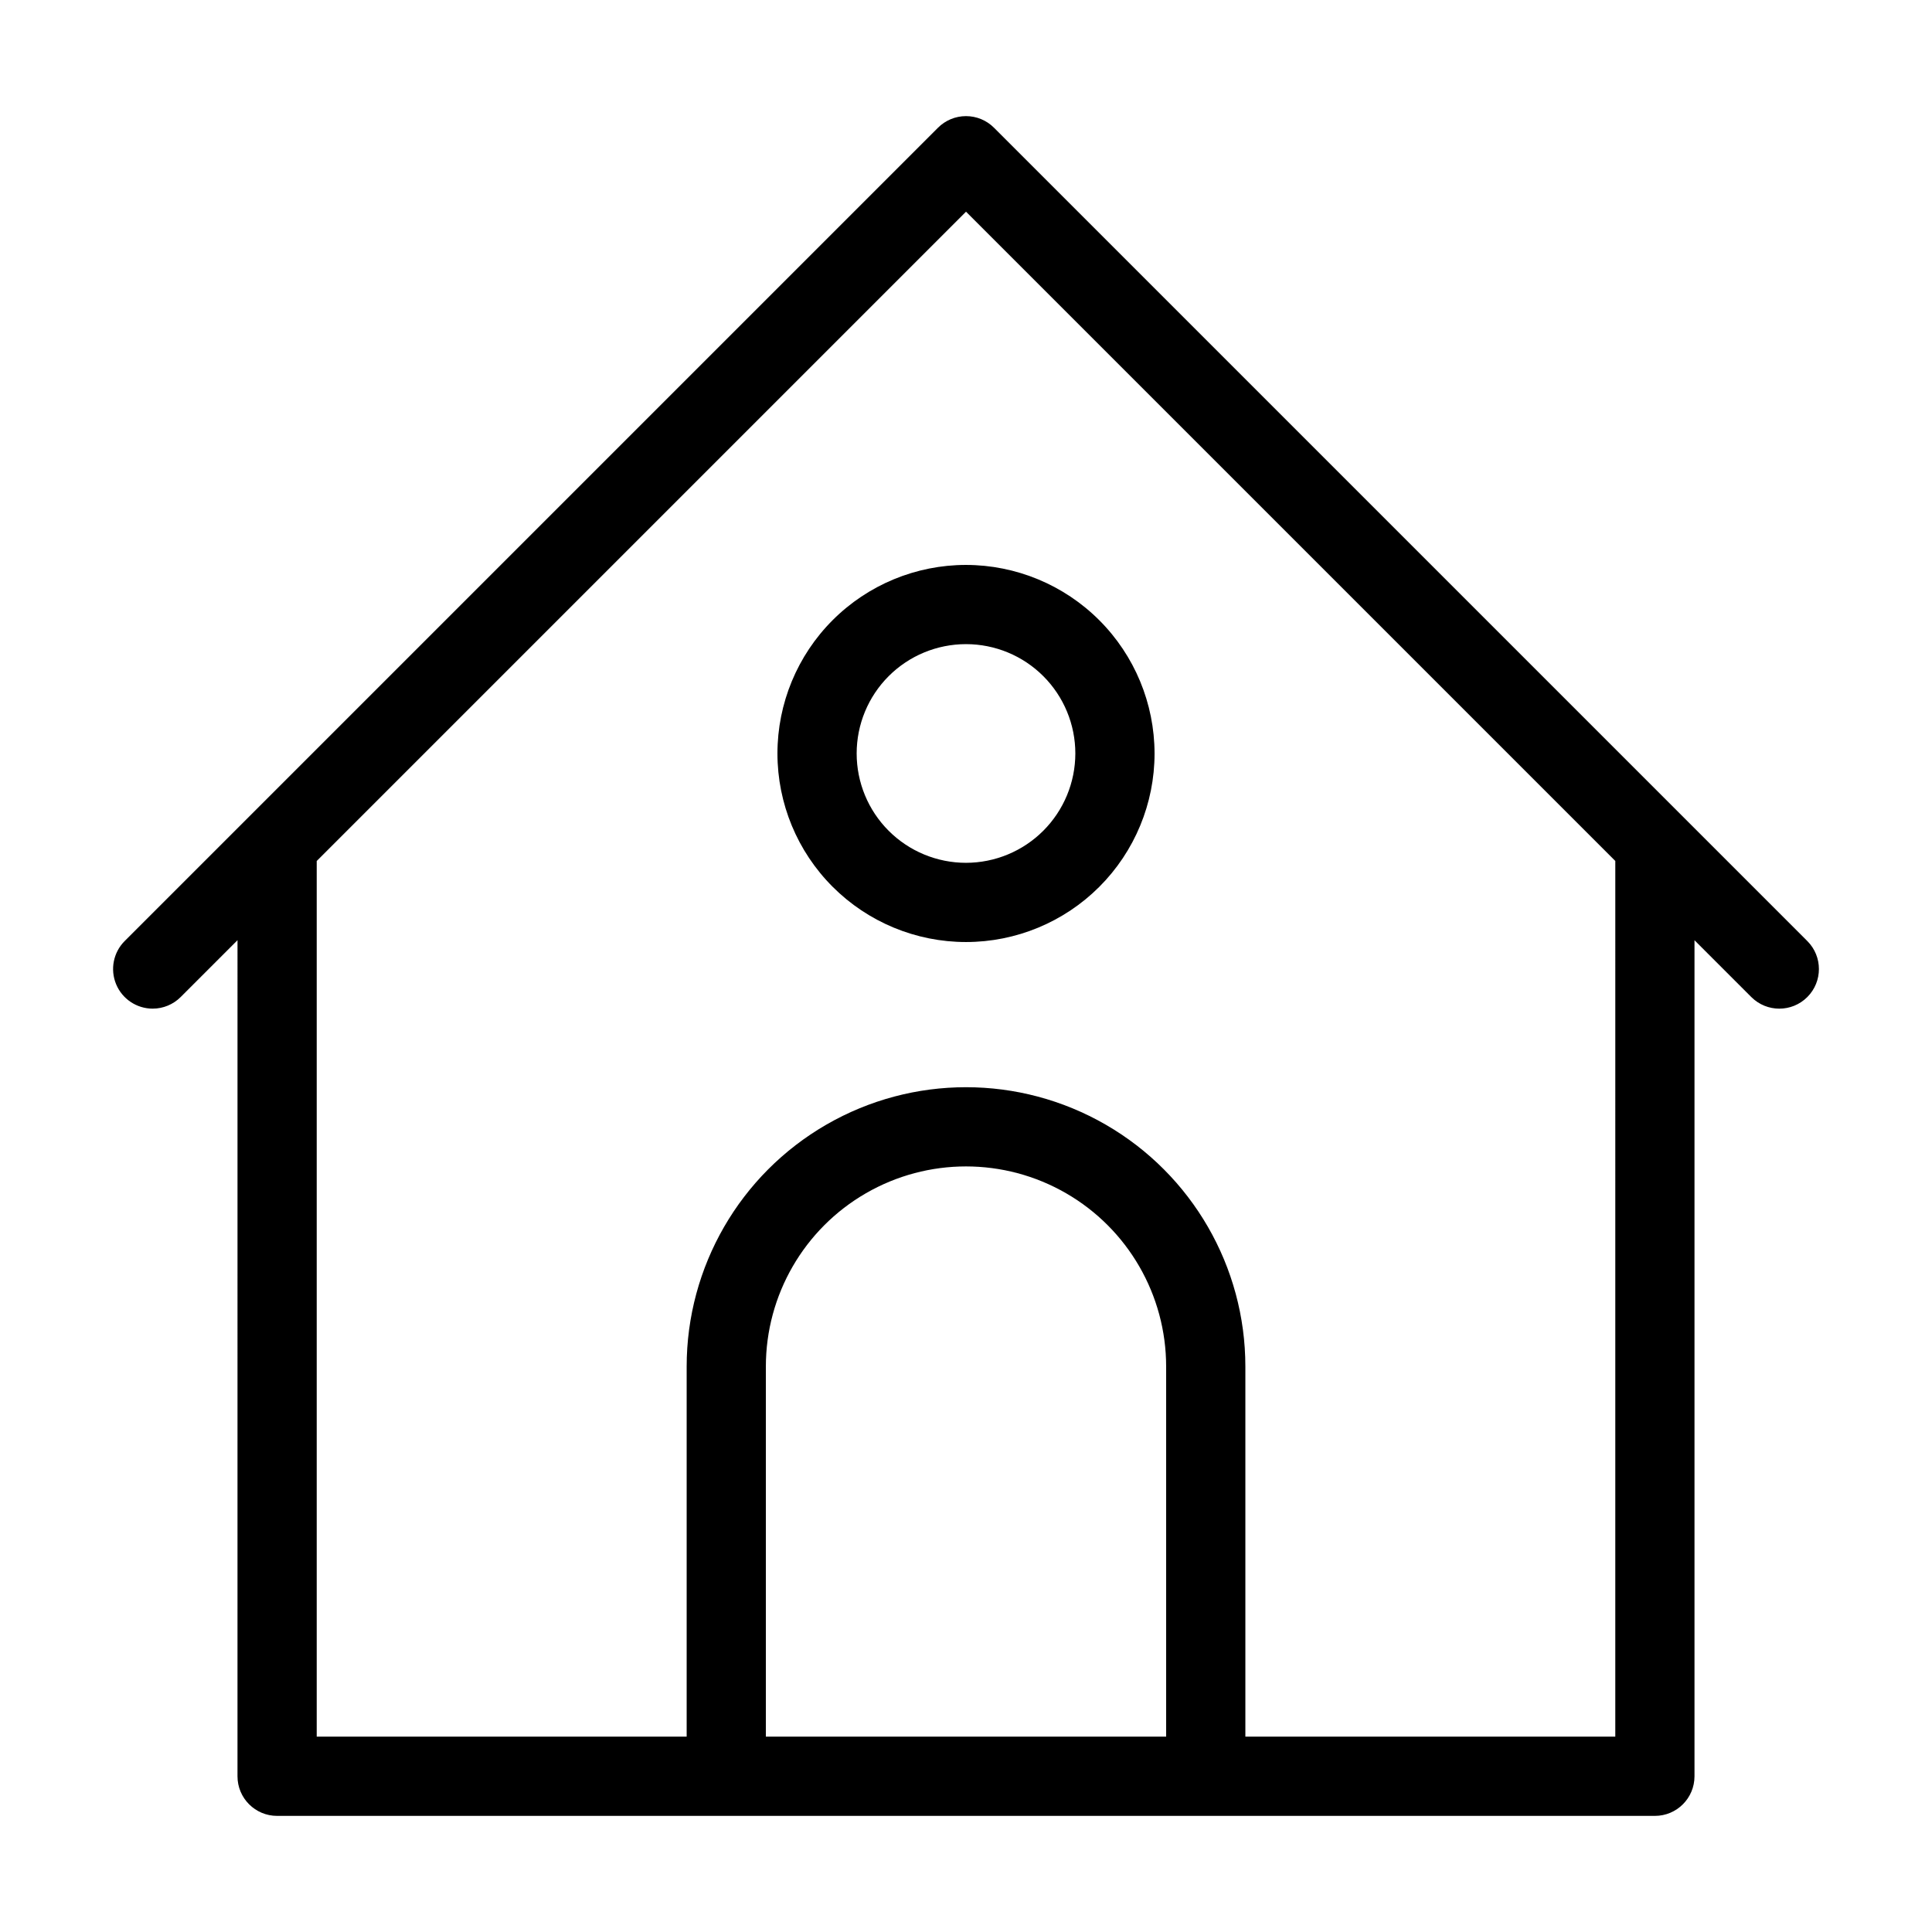
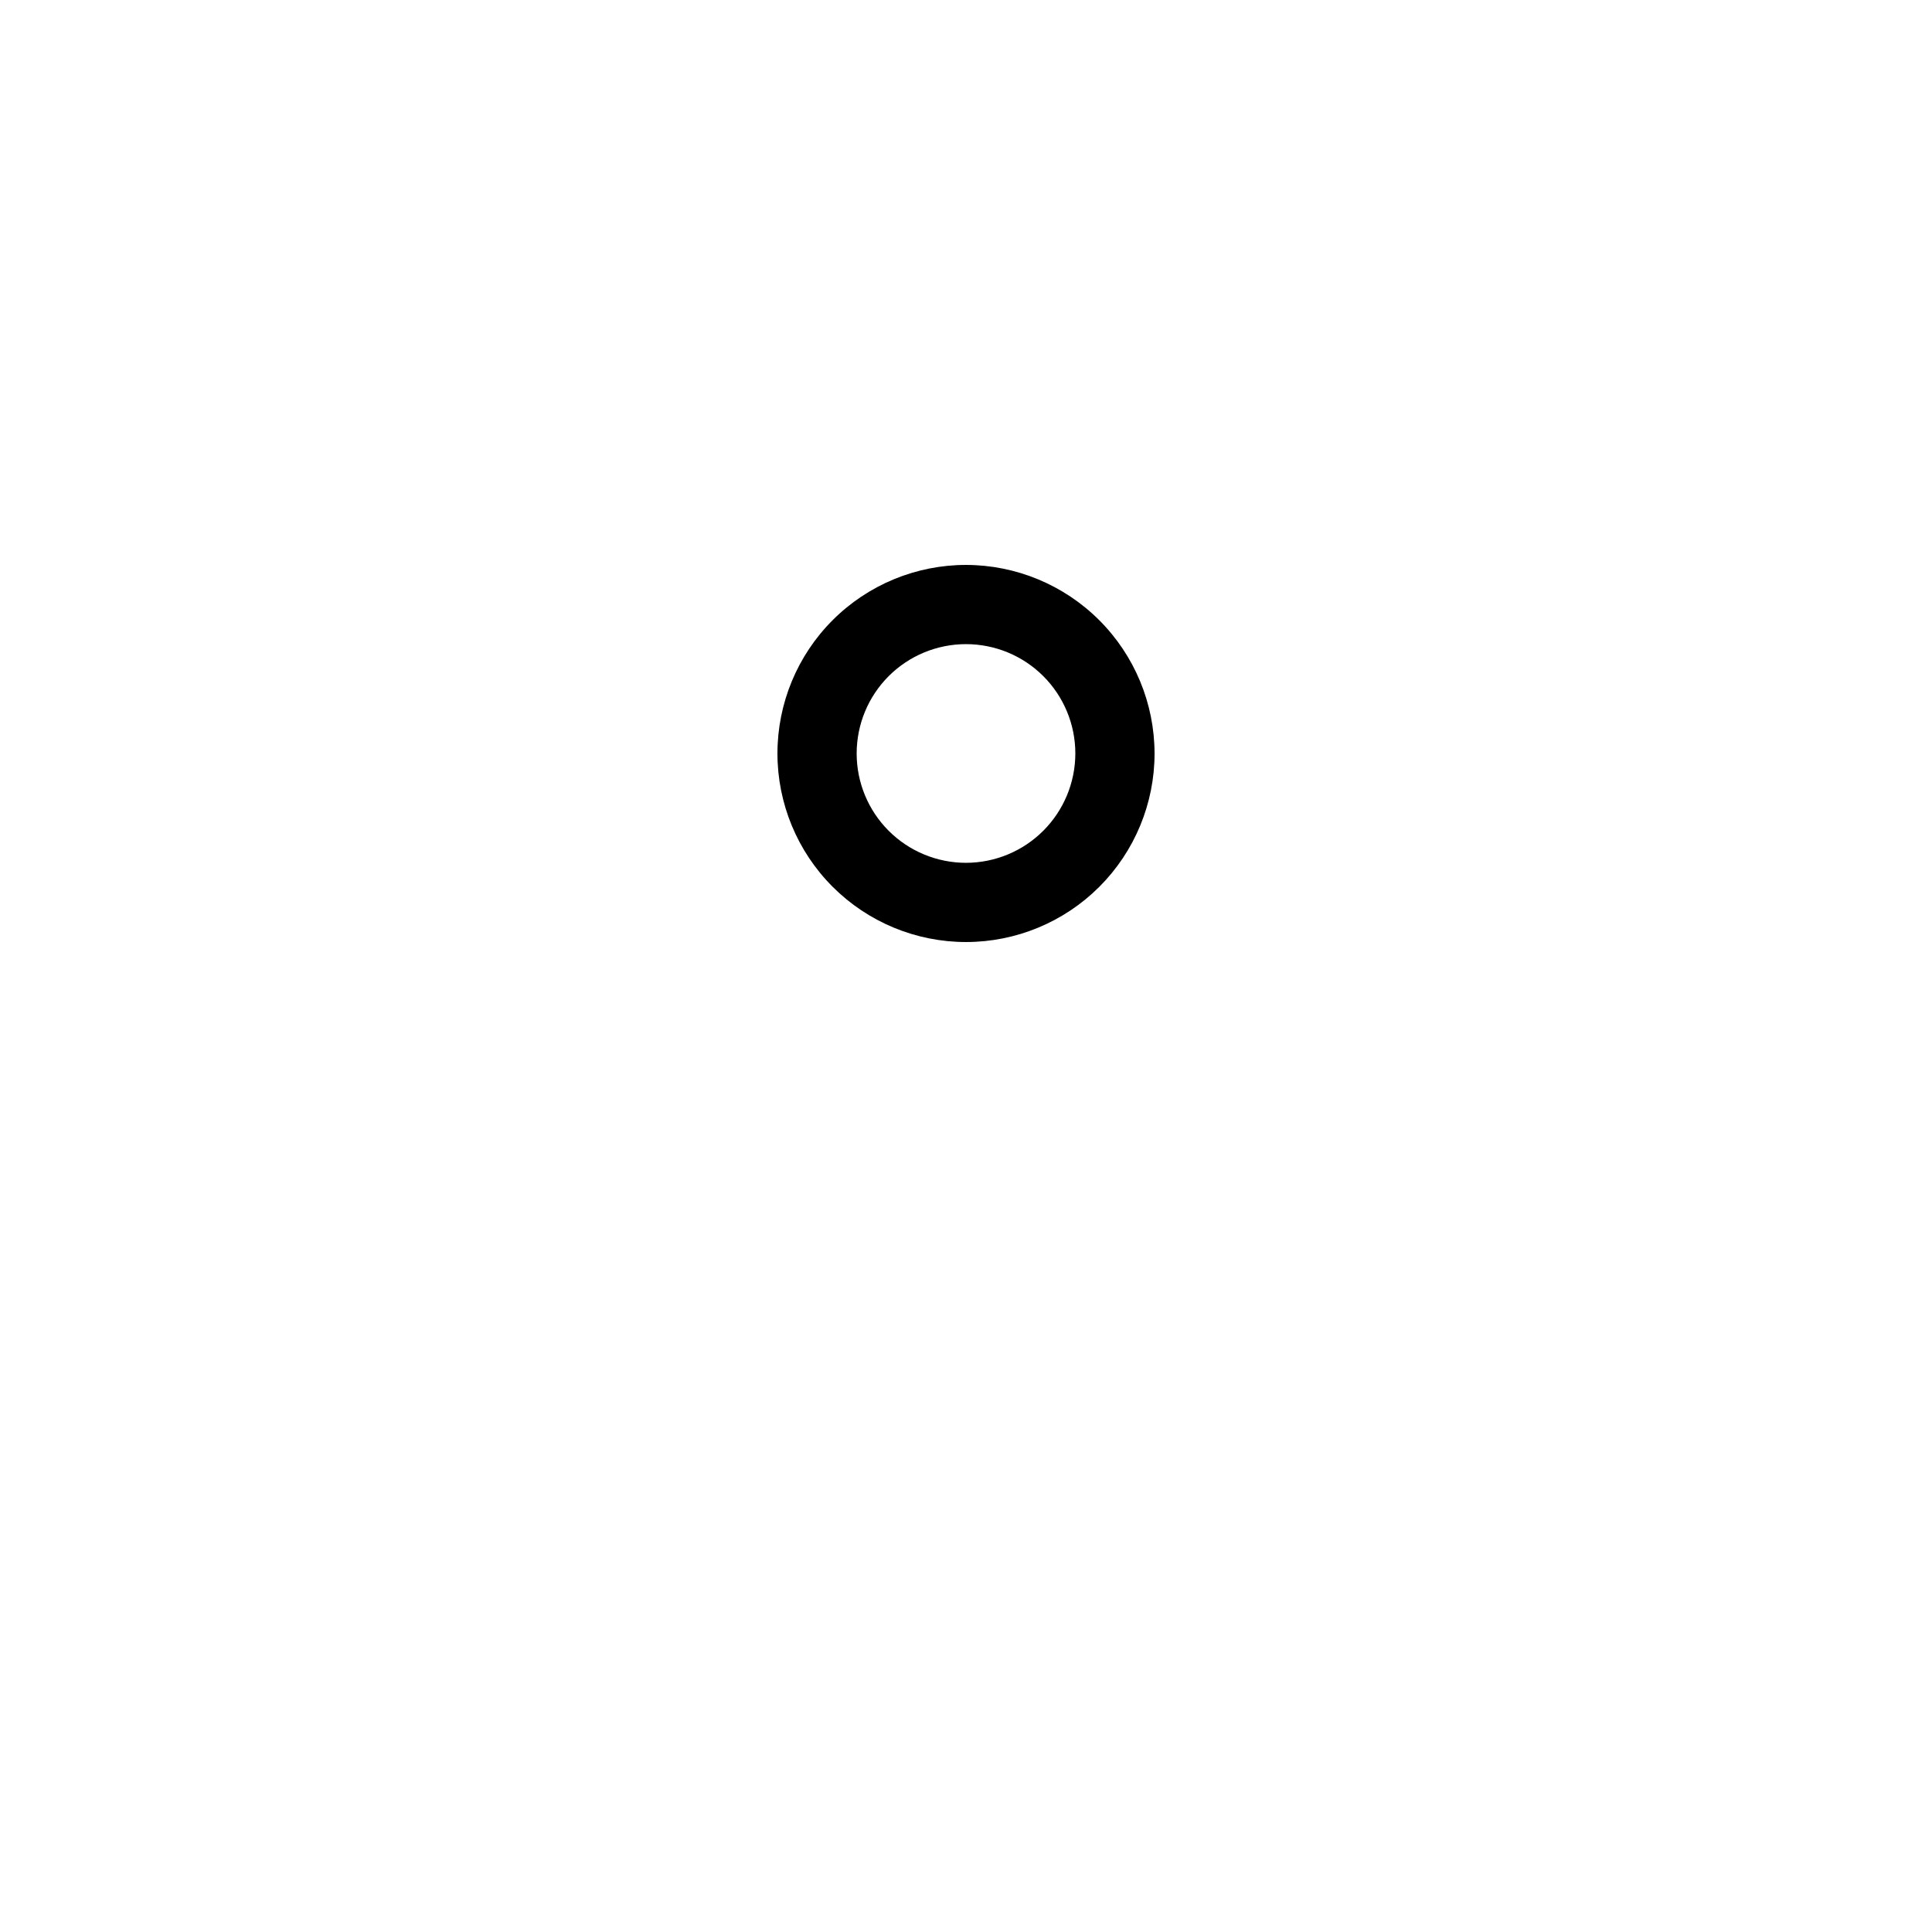
<svg xmlns="http://www.w3.org/2000/svg" fill="#000000" width="800px" height="800px" version="1.1" viewBox="144 144 512 512">
  <g>
-     <path d="m184.46 411.3c2.785 0 5.453-1.105 7.422-3.078l15.059-15.059-0.004 221.57c0 5.797 4.699 10.496 10.496 10.496h365.13c5.797 0 10.496-4.699 10.496-10.496v-221.56l15.059 15.059-0.004-0.004c4.102 4.102 10.746 4.102 14.844 0 4.098-4.098 4.098-10.742 0-14.84l-215.54-215.54c-1.965-1.969-4.637-3.074-7.418-3.074-2.785 0-5.453 1.105-7.422 3.074l-215.54 215.54 0.004-0.004c-3 3-3.898 7.516-2.273 11.438 1.625 3.922 5.449 6.477 9.695 6.481zm215.54 192.93h-53.039v-98.078c0-18.945 10.109-36.457 26.52-45.93 16.41-9.477 36.629-9.477 53.039 0 16.41 9.473 26.52 26.984 26.52 45.93v98.078zm172.07 0h-98.035v-98.078c0-26.445-14.113-50.887-37.016-64.109-22.906-13.227-51.129-13.227-74.031 0-22.906 13.223-37.016 37.664-37.016 64.109v98.078h-98.039v-232.06l172.07-172.07 172.07 172.07z" />
    <path d="m400 293.71c-13.254 0-25.965 5.262-35.336 14.633-9.371 9.371-14.633 22.082-14.633 35.336 0 13.25 5.262 25.961 14.633 35.332 9.371 9.371 22.082 14.637 35.336 14.637 13.25 0 25.961-5.266 35.332-14.637 9.371-9.371 14.637-22.082 14.637-35.332-0.016-13.25-5.285-25.949-14.652-35.316-9.367-9.367-22.07-14.637-35.316-14.652zm0 78.945c-7.688 0-15.059-3.055-20.492-8.488-5.434-5.434-8.484-12.805-8.484-20.488 0-7.688 3.051-15.059 8.484-20.492 5.434-5.434 12.805-8.484 20.492-8.484 7.684 0 15.055 3.051 20.488 8.484 5.434 5.434 8.488 12.805 8.488 20.492-0.008 7.68-3.066 15.047-8.496 20.48-5.434 5.434-12.801 8.488-20.48 8.496z" />
  </g>
</svg>